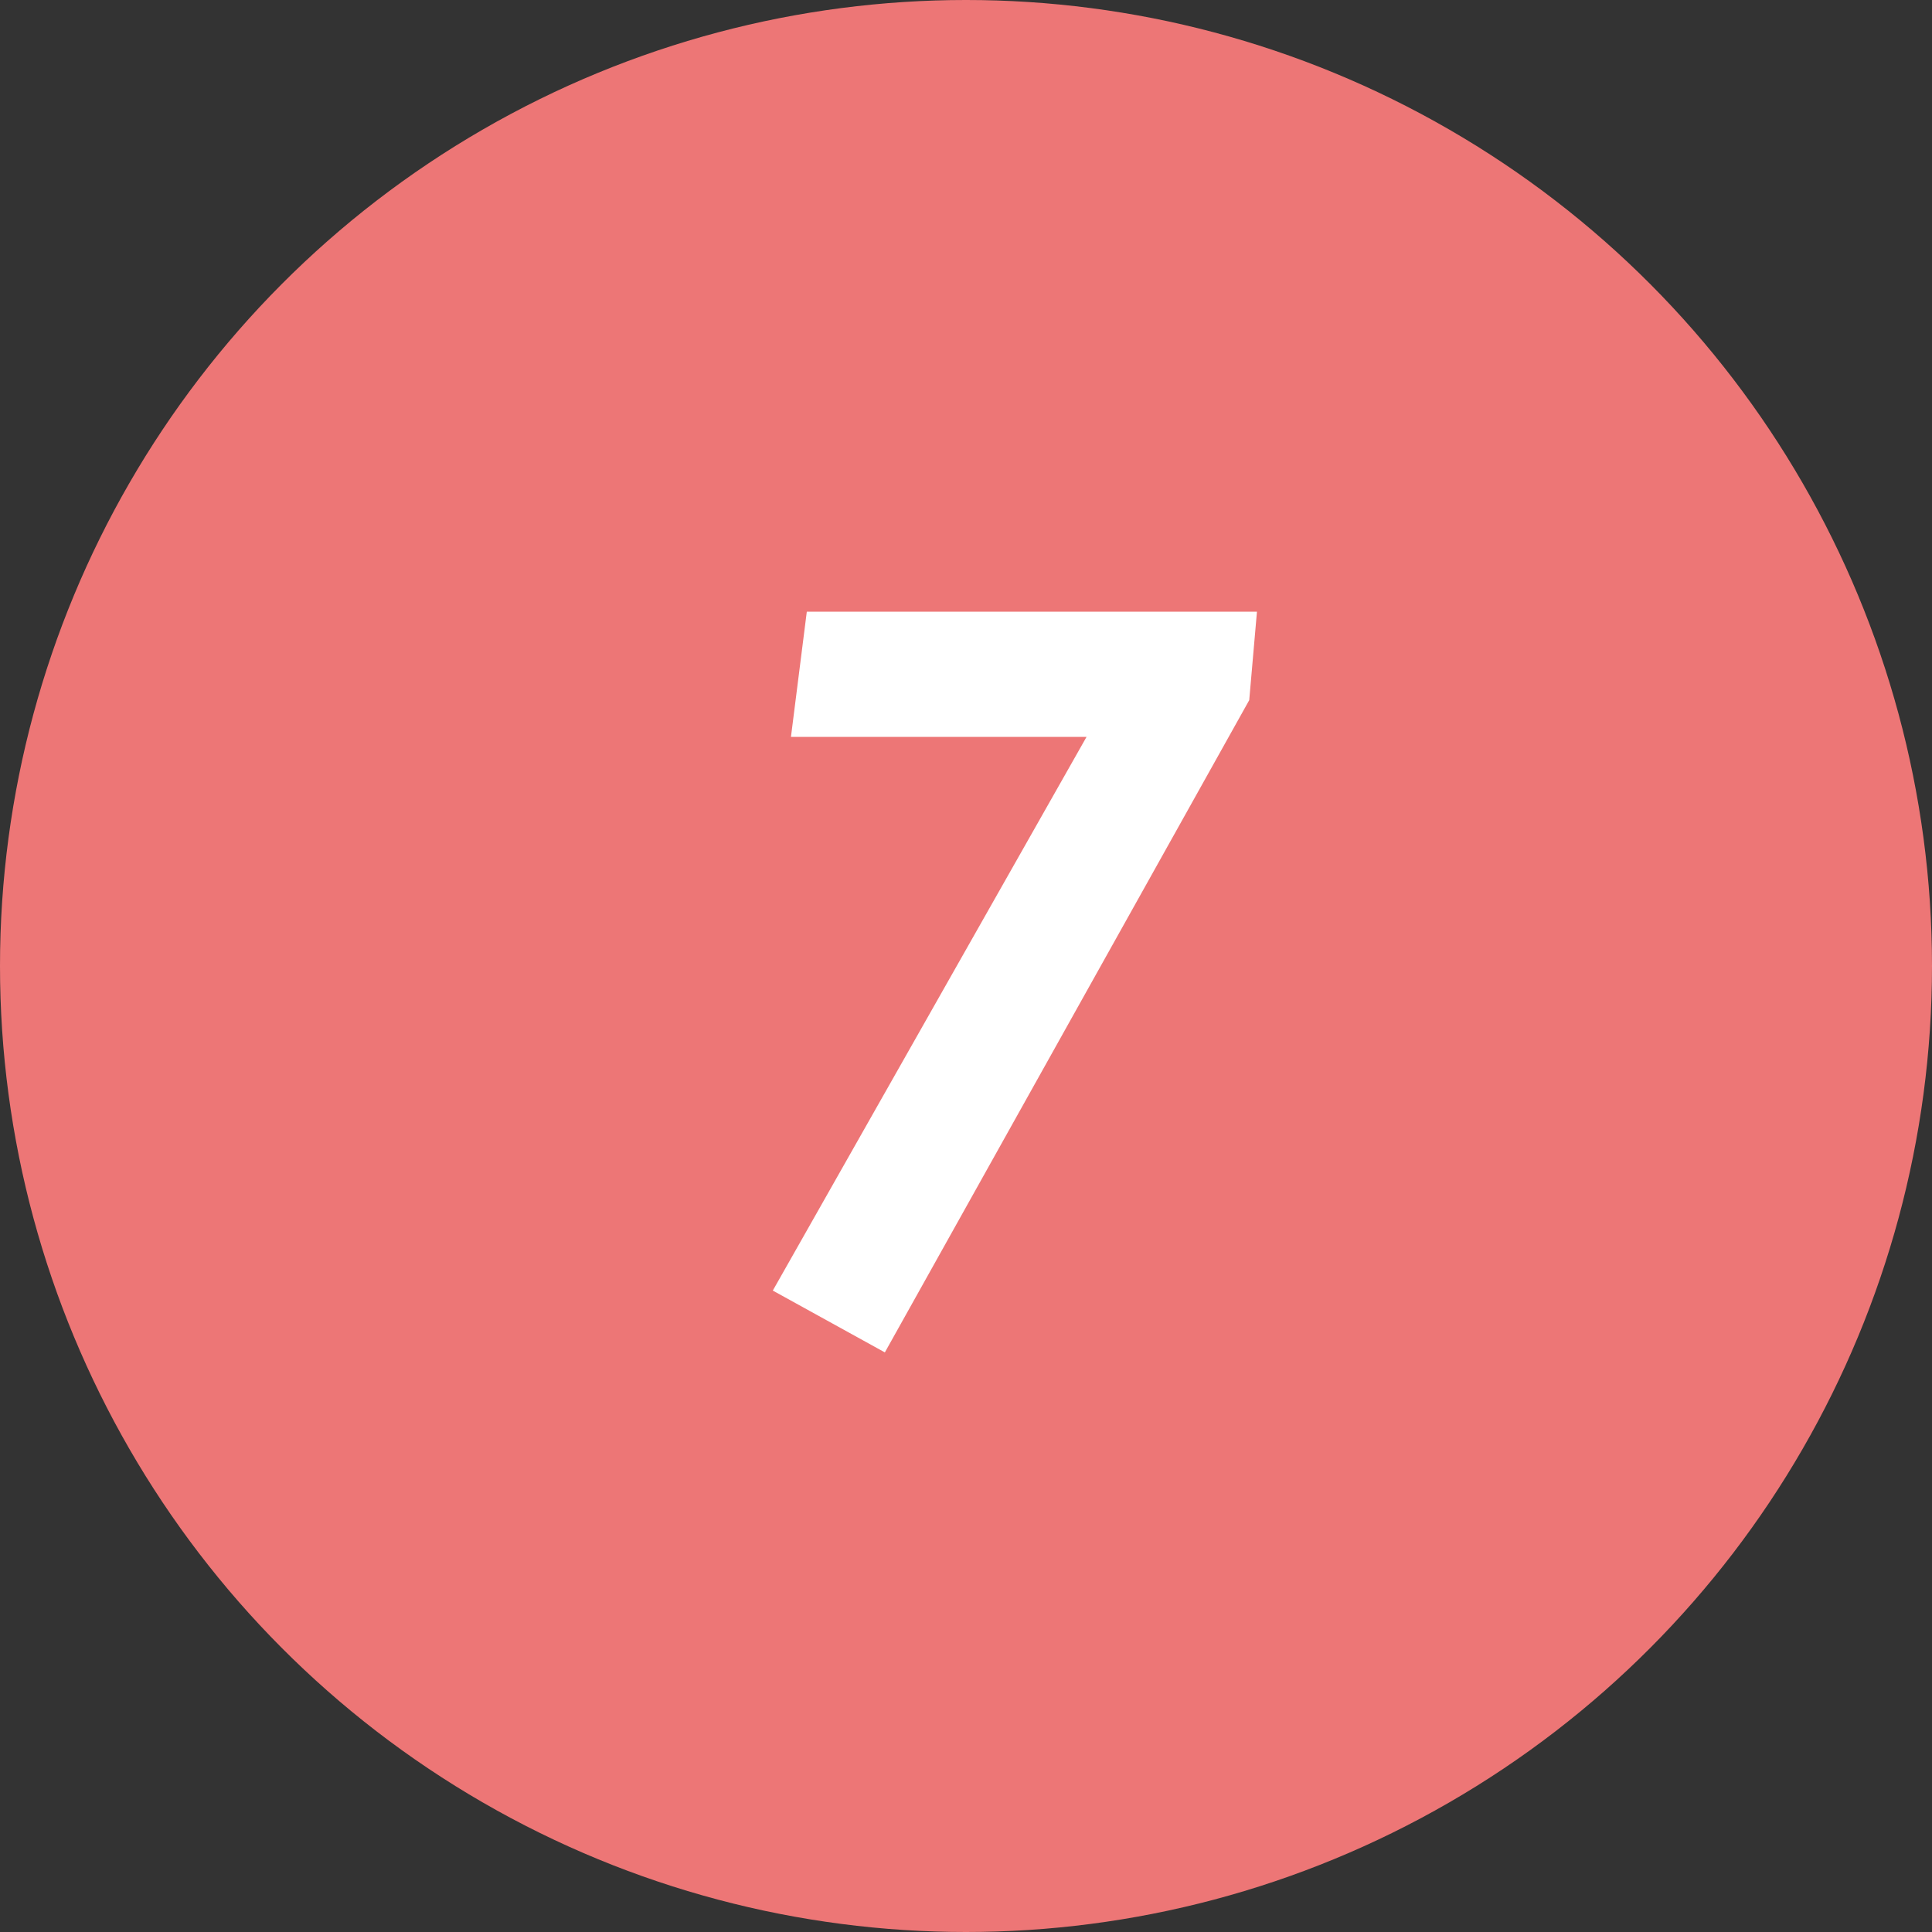
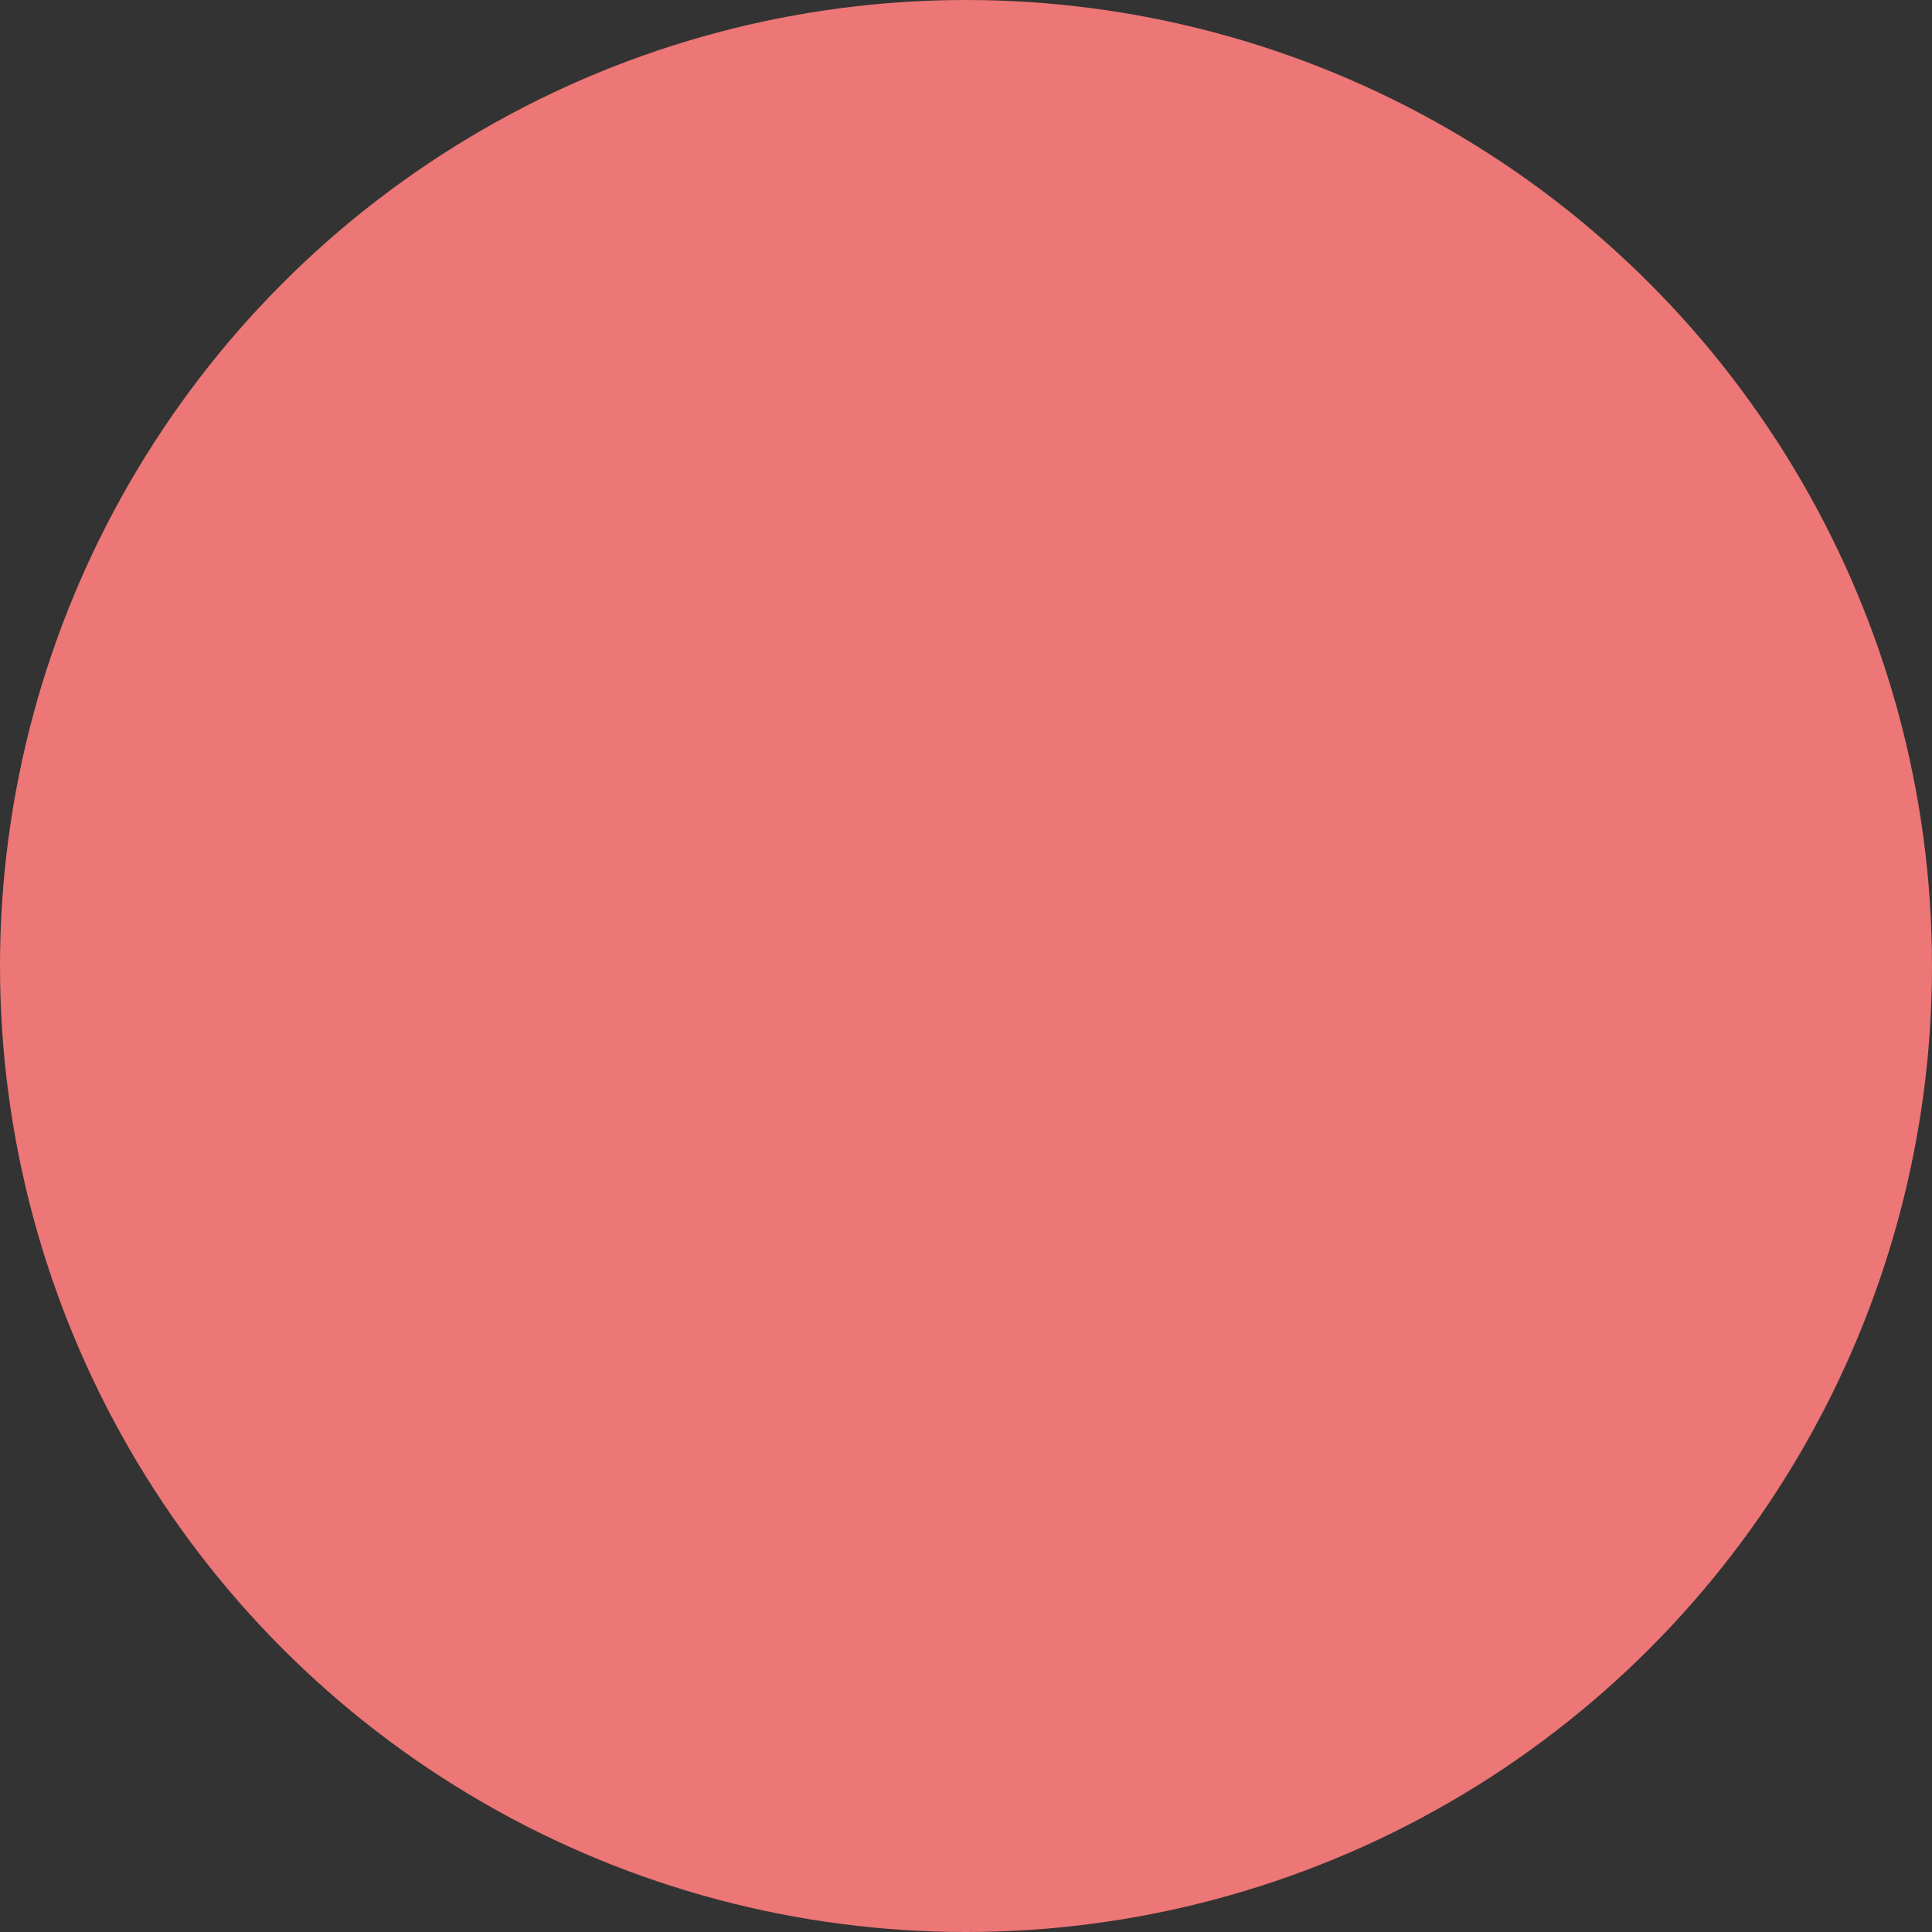
<svg xmlns="http://www.w3.org/2000/svg" viewBox="0 0 50 50">
  <rect x="0" y="0" width="50" height="50" fill="#333333" stroke="none" />
  <defs>
    <style>.cls-1{fill:#ed7676;}.cls-2{fill:#fff;}</style>
  </defs>
  <title>flow7</title>
  <g id="レイヤー_2" data-name="レイヤー 2">
    <g id="contents">
      <circle class="cls-1" cx="25" cy="25" r="25" />
-       <path class="cls-2" d="M20.88,15.83H32.53l-.2,2.29L22.9,35,20,33.4l8.12-14.33H20.47Z" />
    </g>
  </g>
</svg>